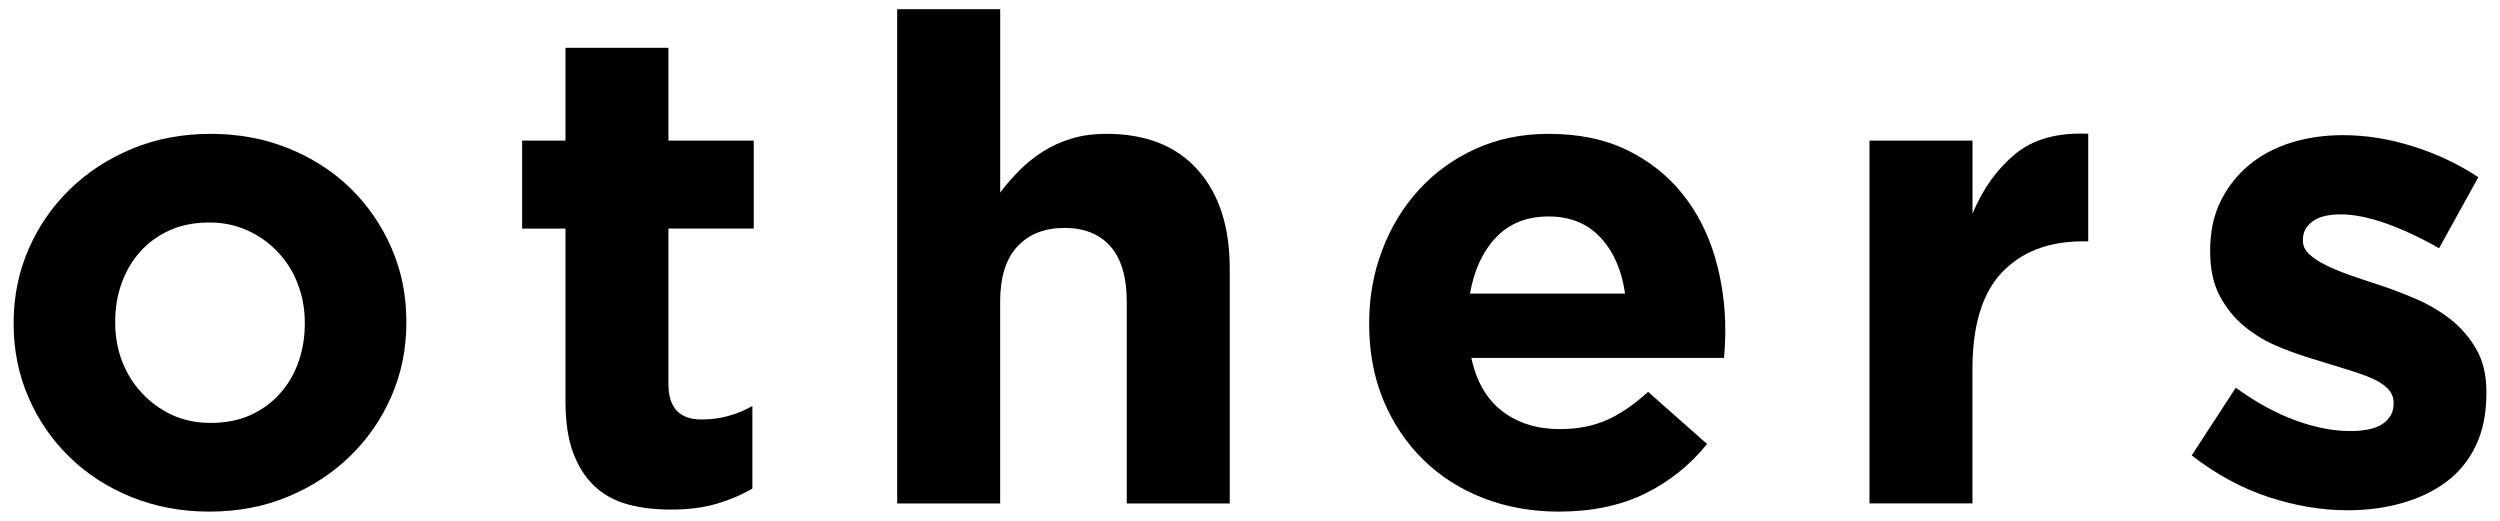
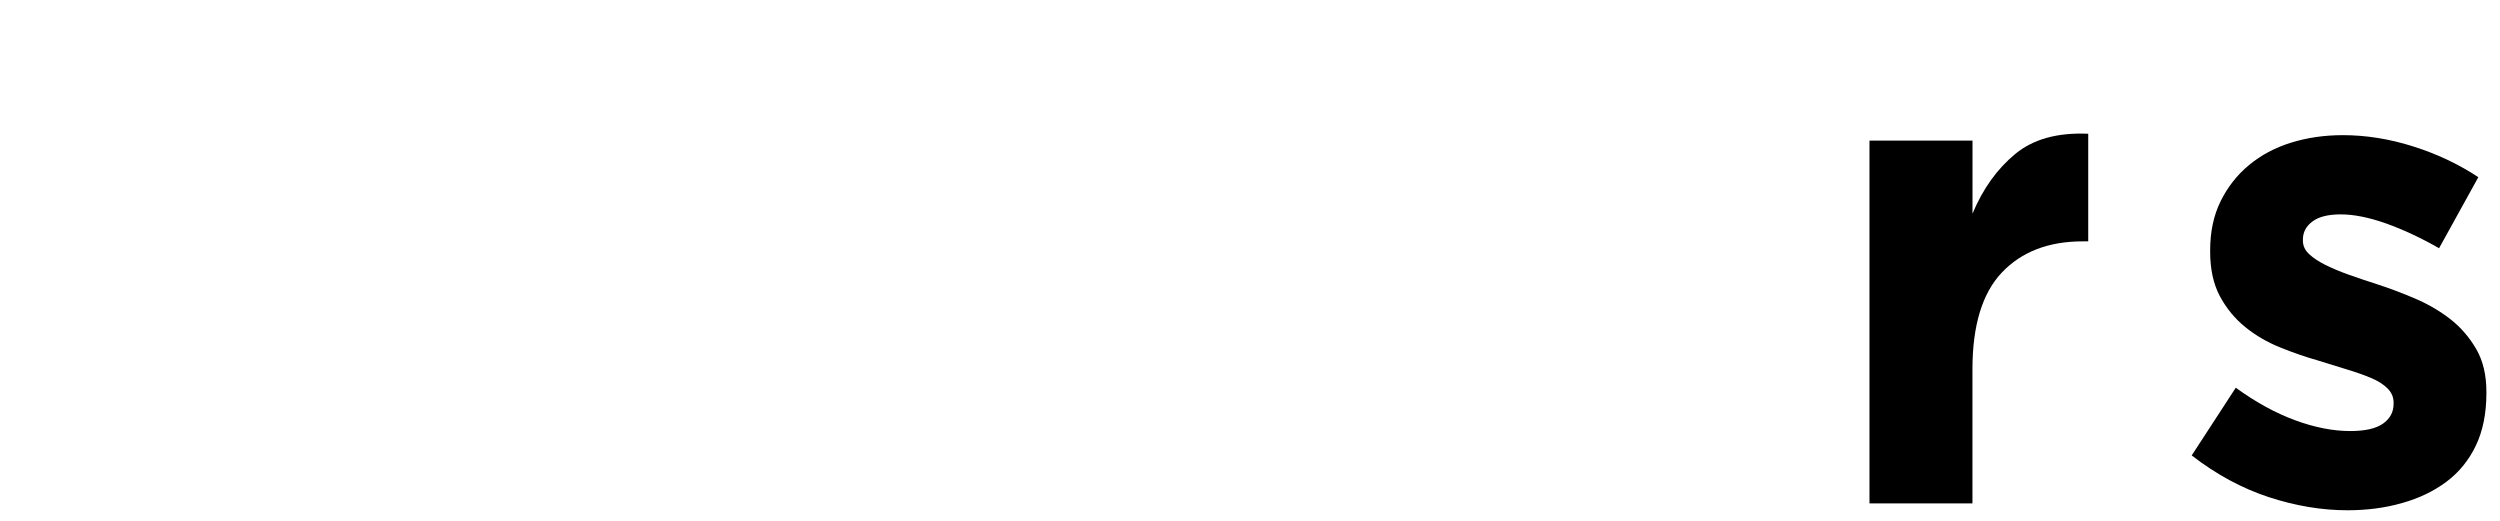
<svg xmlns="http://www.w3.org/2000/svg" version="1.1" id="レイヤー_1" x="0px" y="0px" width="48px" height="10px" viewBox="0 0 48 10" style="enable-background:new 0 0 48 10;" xml:space="preserve">
  <g>
    <g>
-       <path d="M4.02,9.823c-0.538,0-1.036-0.094-1.495-0.279c-0.46-0.187-0.856-0.442-1.189-0.768C1.001,8.451,0.738,8.07,0.548,7.633    S0.262,6.725,0.262,6.222V6.196c0-0.503,0.096-0.973,0.286-1.411c0.19-0.438,0.455-0.82,0.793-1.15    c0.338-0.329,0.736-0.589,1.196-0.779c0.459-0.191,0.962-0.286,1.508-0.286c0.537,0,1.036,0.093,1.495,0.279    S6.396,3.29,6.729,3.615S7.325,4.322,7.516,4.76c0.191,0.438,0.286,0.907,0.286,1.41v0.026c0,0.502-0.095,0.973-0.286,1.41    c-0.19,0.438-0.454,0.821-0.793,1.15c-0.338,0.33-0.736,0.59-1.195,0.78C5.067,9.728,4.565,9.823,4.02,9.823z M4.045,8.12    c0.286,0,0.54-0.05,0.761-0.149s0.409-0.236,0.565-0.41c0.156-0.173,0.275-0.374,0.357-0.604c0.082-0.229,0.124-0.474,0.124-0.734    V6.196c0-0.261-0.044-0.505-0.131-0.734C5.636,5.232,5.51,5.028,5.345,4.851C5.181,4.673,4.985,4.532,4.76,4.428    C4.534,4.324,4.287,4.272,4.02,4.272c-0.286,0-0.54,0.05-0.761,0.149c-0.222,0.1-0.41,0.236-0.565,0.409    C2.537,5.005,2.418,5.206,2.336,5.436C2.253,5.665,2.212,5.91,2.212,6.17v0.026c0,0.26,0.043,0.505,0.13,0.734    s0.213,0.434,0.377,0.61C2.884,7.719,3.076,7.86,3.298,7.964C3.519,8.068,3.768,8.12,4.045,8.12z" />
-       <path d="M12.885,9.784c-0.304,0-0.578-0.032-0.825-0.098s-0.46-0.18-0.638-0.345c-0.178-0.164-0.316-0.379-0.416-0.644    c-0.1-0.264-0.149-0.6-0.149-1.007V4.389h-0.832V2.699h0.832V0.918h1.977v1.781h1.638v1.689h-1.638v2.988    c0,0.452,0.212,0.678,0.637,0.678c0.347,0,0.672-0.086,0.975-0.26v1.586c-0.208,0.122-0.438,0.219-0.688,0.293    C13.504,9.747,13.214,9.784,12.885,9.784z" />
-       <path d="M17.227,0.177h1.977v3.519c0.112-0.148,0.236-0.29,0.37-0.426c0.135-0.135,0.284-0.255,0.449-0.36    c0.164-0.104,0.346-0.188,0.546-0.248c0.199-0.062,0.424-0.092,0.676-0.092c0.754,0,1.337,0.229,1.748,0.688    c0.412,0.46,0.618,1.092,0.618,1.898v4.511h-1.977V5.789c0-0.466-0.104-0.818-0.312-1.057c-0.208-0.237-0.503-0.356-0.884-0.356    c-0.382,0-0.683,0.119-0.904,0.356c-0.221,0.238-0.331,0.591-0.331,1.057v3.878h-1.977V0.177z" />
-       <path d="M29.928,9.823c-0.52,0-1.004-0.087-1.449-0.26c-0.447-0.174-0.832-0.421-1.157-0.741c-0.325-0.321-0.579-0.7-0.761-1.138    s-0.273-0.925-0.273-1.463V6.196c0-0.494,0.085-0.962,0.254-1.404s0.405-0.827,0.709-1.157c0.303-0.329,0.664-0.589,1.085-0.779    c0.421-0.191,0.886-0.286,1.397-0.286c0.58,0,1.084,0.104,1.508,0.312c0.425,0.208,0.778,0.487,1.061,0.839    c0.281,0.351,0.488,0.754,0.623,1.209s0.201,0.93,0.201,1.423c0,0.078-0.002,0.161-0.006,0.247    c-0.004,0.087-0.011,0.178-0.02,0.273h-4.85c0.096,0.45,0.293,0.791,0.592,1.021s0.67,0.345,1.111,0.345    c0.33,0,0.625-0.057,0.885-0.169c0.26-0.113,0.528-0.295,0.806-0.546l1.132,1.001c-0.33,0.407-0.729,0.726-1.197,0.955    C31.111,9.708,30.561,9.823,29.928,9.823z M31.201,5.637c-0.061-0.441-0.217-0.799-0.467-1.072    c-0.252-0.273-0.586-0.409-1.002-0.409s-0.752,0.134-1.008,0.402c-0.256,0.27-0.422,0.629-0.5,1.079H31.201z" />
      <path d="M35.895,2.699h1.977v1.403c0.199-0.477,0.472-0.857,0.818-1.144s0.814-0.416,1.404-0.39v2.066H39.99    c-0.659,0-1.177,0.2-1.555,0.599c-0.377,0.398-0.564,1.019-0.564,1.858v2.574h-1.977V2.699z" />
      <path d="M45.072,9.797c-0.494,0-0.998-0.084-1.514-0.253c-0.516-0.17-1.008-0.436-1.477-0.8l0.846-1.3    c0.381,0.277,0.76,0.485,1.137,0.624s0.73,0.208,1.061,0.208c0.285,0,0.496-0.048,0.631-0.144    c0.133-0.095,0.201-0.221,0.201-0.377V7.73c0-0.104-0.039-0.195-0.117-0.273s-0.185-0.146-0.318-0.201    c-0.135-0.057-0.289-0.111-0.462-0.163s-0.355-0.108-0.546-0.169c-0.242-0.069-0.487-0.153-0.734-0.253s-0.471-0.229-0.67-0.391    c-0.199-0.16-0.361-0.357-0.487-0.591c-0.126-0.234-0.188-0.521-0.188-0.858V4.805c0-0.354,0.066-0.669,0.201-0.942    c0.135-0.272,0.316-0.505,0.547-0.695c0.229-0.19,0.498-0.334,0.806-0.429c0.308-0.096,0.639-0.144,0.994-0.144    c0.442,0,0.891,0.071,1.346,0.215c0.455,0.143,0.873,0.34,1.255,0.592l-0.754,1.364c-0.348-0.199-0.686-0.357-1.015-0.475    c-0.329-0.116-0.62-0.175-0.87-0.175c-0.244,0-0.426,0.045-0.547,0.137c-0.121,0.091-0.182,0.205-0.182,0.344v0.026    c0,0.096,0.039,0.18,0.117,0.254c0.078,0.073,0.182,0.143,0.312,0.208c0.13,0.064,0.28,0.128,0.448,0.188    c0.17,0.061,0.35,0.121,0.54,0.182c0.242,0.078,0.489,0.171,0.741,0.279c0.251,0.108,0.477,0.24,0.676,0.396    s0.363,0.347,0.494,0.572c0.13,0.226,0.195,0.498,0.195,0.819v0.025c0,0.391-0.068,0.727-0.202,1.008s-0.323,0.514-0.565,0.695    s-0.526,0.318-0.852,0.409C45.794,9.752,45.445,9.797,45.072,9.797z" />
    </g>
  </g>
</svg>